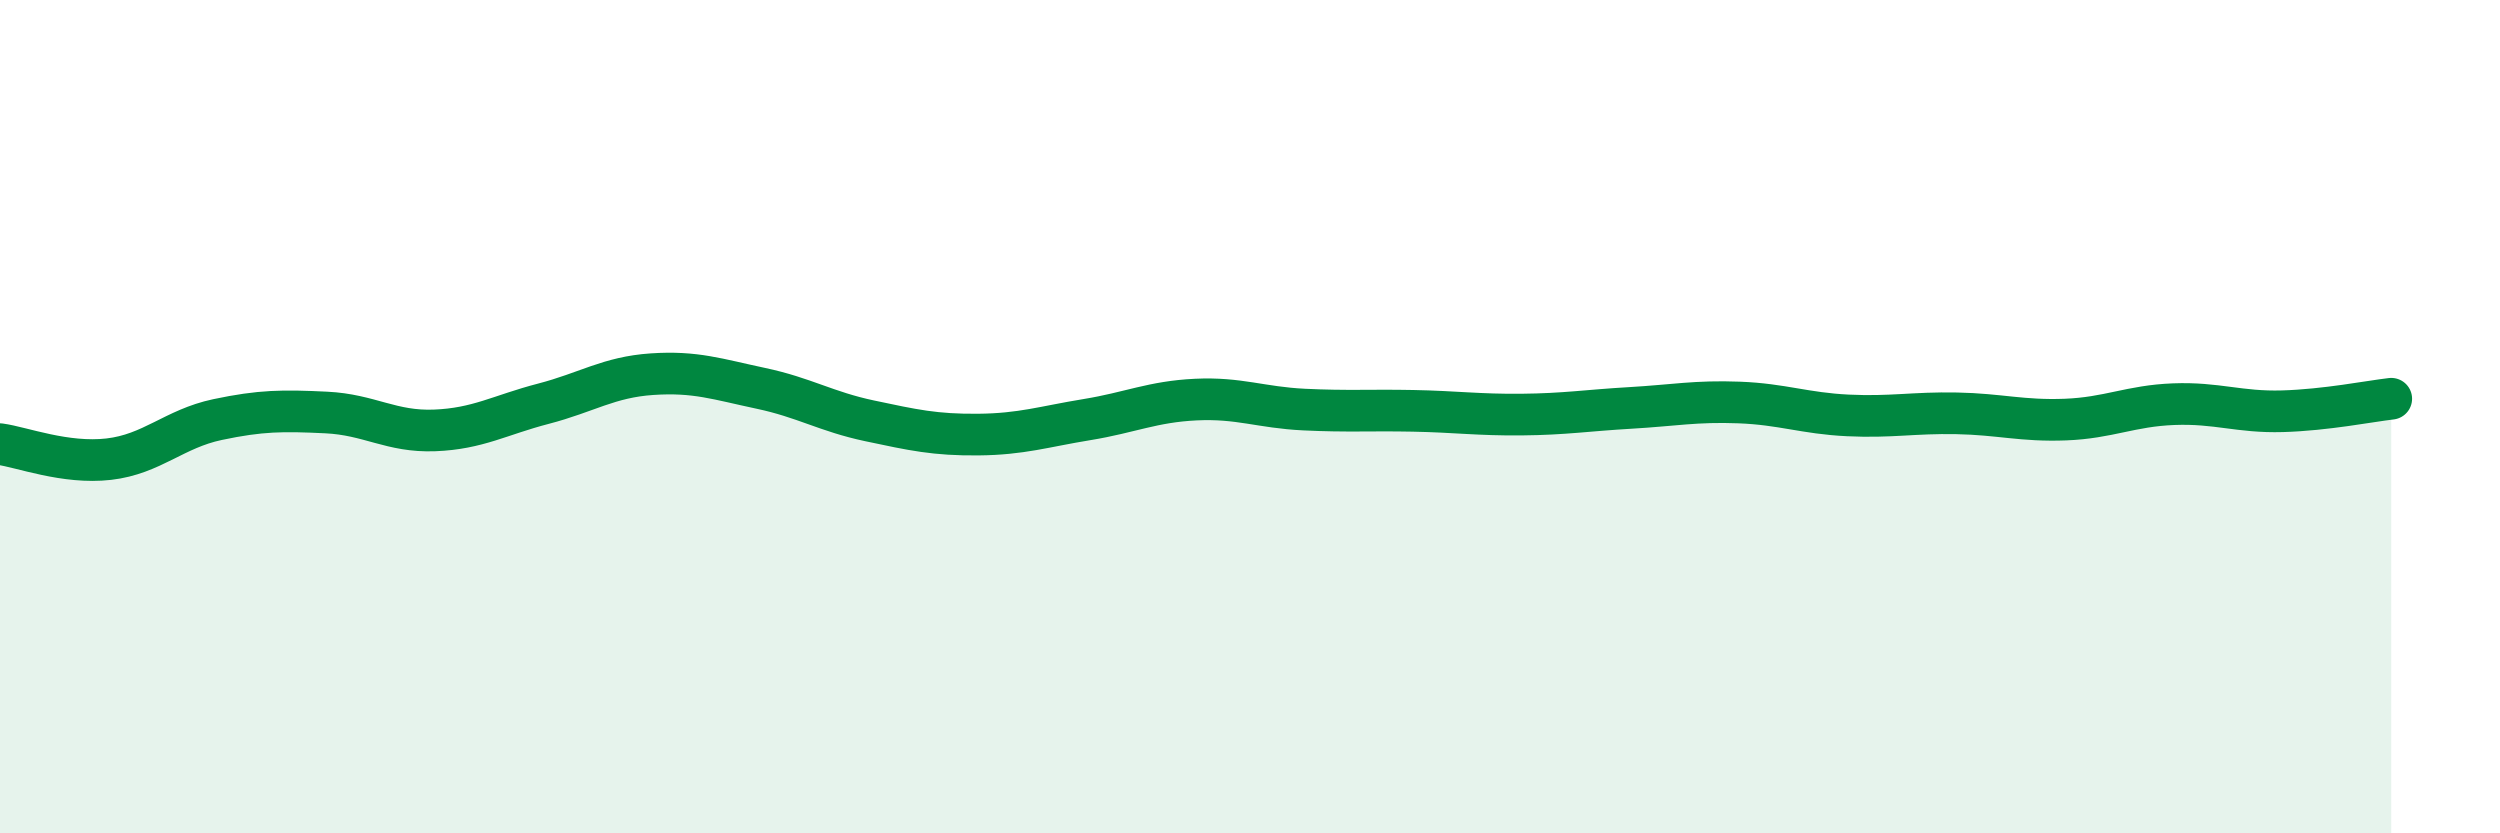
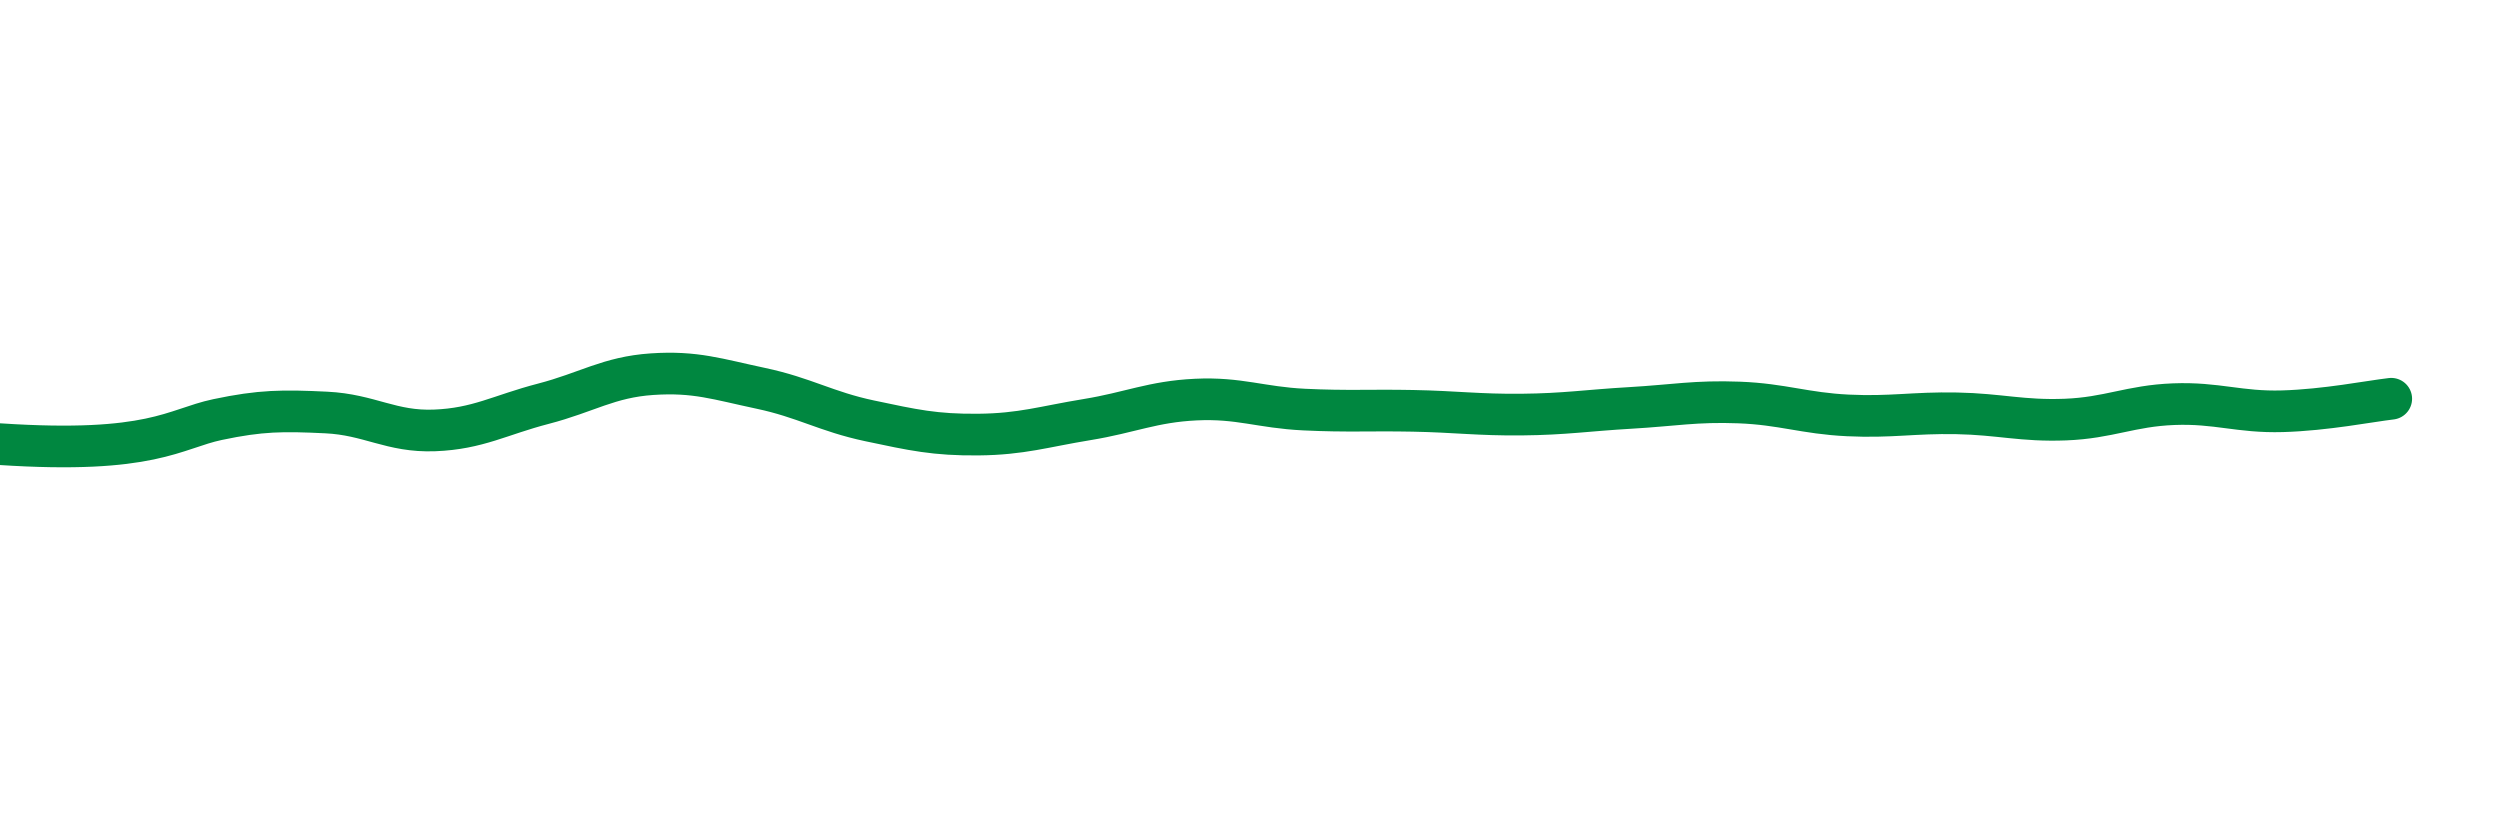
<svg xmlns="http://www.w3.org/2000/svg" width="60" height="20" viewBox="0 0 60 20">
-   <path d="M 0,10.66 C 0.52,10.73 1.57,11.14 2.61,11.02 C 3.65,10.9 4.18,10.29 5.22,10.07 C 6.26,9.85 6.79,9.85 7.83,9.9 C 8.87,9.95 9.39,10.37 10.43,10.33 C 11.47,10.29 12,9.96 13.04,9.69 C 14.08,9.42 14.61,9.05 15.65,8.98 C 16.69,8.91 17.22,9.1 18.26,9.32 C 19.3,9.54 19.83,9.88 20.87,10.1 C 21.91,10.32 22.44,10.44 23.48,10.43 C 24.52,10.42 25.05,10.24 26.09,10.07 C 27.13,9.9 27.66,9.64 28.7,9.59 C 29.74,9.54 30.26,9.78 31.3,9.83 C 32.34,9.88 32.87,9.84 33.91,9.86 C 34.95,9.88 35.48,9.96 36.52,9.95 C 37.56,9.94 38.09,9.85 39.13,9.79 C 40.17,9.73 40.7,9.62 41.74,9.66 C 42.78,9.7 43.31,9.92 44.35,9.97 C 45.39,10.02 45.92,9.9 46.96,9.92 C 48,9.94 48.53,10.11 49.57,10.07 C 50.61,10.03 51.13,9.74 52.17,9.7 C 53.21,9.66 53.74,9.9 54.78,9.87 C 55.82,9.84 56.87,9.63 57.39,9.57L57.39 20L0 20Z" fill="#008740" opacity="0.1" stroke-linecap="round" stroke-linejoin="round" />
-   <path d="M 0,10.66 C 0.52,10.73 1.57,11.14 2.61,11.02 C 3.65,10.9 4.18,10.29 5.22,10.07 C 6.26,9.85 6.79,9.85 7.83,9.9 C 8.87,9.95 9.39,10.37 10.43,10.33 C 11.47,10.29 12,9.96 13.04,9.69 C 14.08,9.42 14.61,9.05 15.65,8.98 C 16.69,8.91 17.22,9.1 18.26,9.32 C 19.3,9.54 19.83,9.88 20.87,10.1 C 21.91,10.32 22.44,10.44 23.48,10.43 C 24.52,10.42 25.05,10.24 26.09,10.07 C 27.13,9.9 27.66,9.64 28.7,9.59 C 29.74,9.54 30.26,9.78 31.3,9.83 C 32.34,9.88 32.87,9.84 33.91,9.86 C 34.95,9.88 35.48,9.96 36.52,9.95 C 37.56,9.94 38.09,9.85 39.13,9.79 C 40.17,9.73 40.7,9.62 41.74,9.66 C 42.78,9.7 43.31,9.92 44.35,9.97 C 45.39,10.02 45.92,9.9 46.96,9.92 C 48,9.94 48.53,10.11 49.57,10.07 C 50.61,10.03 51.13,9.74 52.17,9.7 C 53.21,9.66 53.74,9.9 54.78,9.87 C 55.82,9.84 56.87,9.63 57.39,9.57" stroke="#008740" stroke-width="1" fill="none" stroke-linecap="round" stroke-linejoin="round" />
+   <path d="M 0,10.66 C 3.65,10.9 4.18,10.29 5.22,10.07 C 6.26,9.85 6.79,9.85 7.83,9.9 C 8.87,9.95 9.39,10.37 10.43,10.33 C 11.47,10.29 12,9.96 13.04,9.69 C 14.08,9.42 14.61,9.05 15.65,8.98 C 16.69,8.91 17.22,9.1 18.26,9.32 C 19.3,9.54 19.83,9.88 20.87,10.1 C 21.91,10.32 22.44,10.44 23.48,10.43 C 24.52,10.42 25.05,10.24 26.09,10.07 C 27.13,9.9 27.66,9.64 28.7,9.59 C 29.74,9.54 30.26,9.78 31.3,9.83 C 32.34,9.88 32.87,9.84 33.91,9.86 C 34.95,9.88 35.48,9.96 36.52,9.95 C 37.56,9.94 38.09,9.85 39.13,9.79 C 40.17,9.73 40.7,9.62 41.74,9.66 C 42.78,9.7 43.31,9.92 44.35,9.97 C 45.39,10.02 45.92,9.9 46.96,9.92 C 48,9.94 48.53,10.11 49.57,10.07 C 50.61,10.03 51.13,9.74 52.17,9.7 C 53.21,9.66 53.74,9.9 54.78,9.87 C 55.82,9.84 56.87,9.63 57.39,9.57" stroke="#008740" stroke-width="1" fill="none" stroke-linecap="round" stroke-linejoin="round" />
</svg>